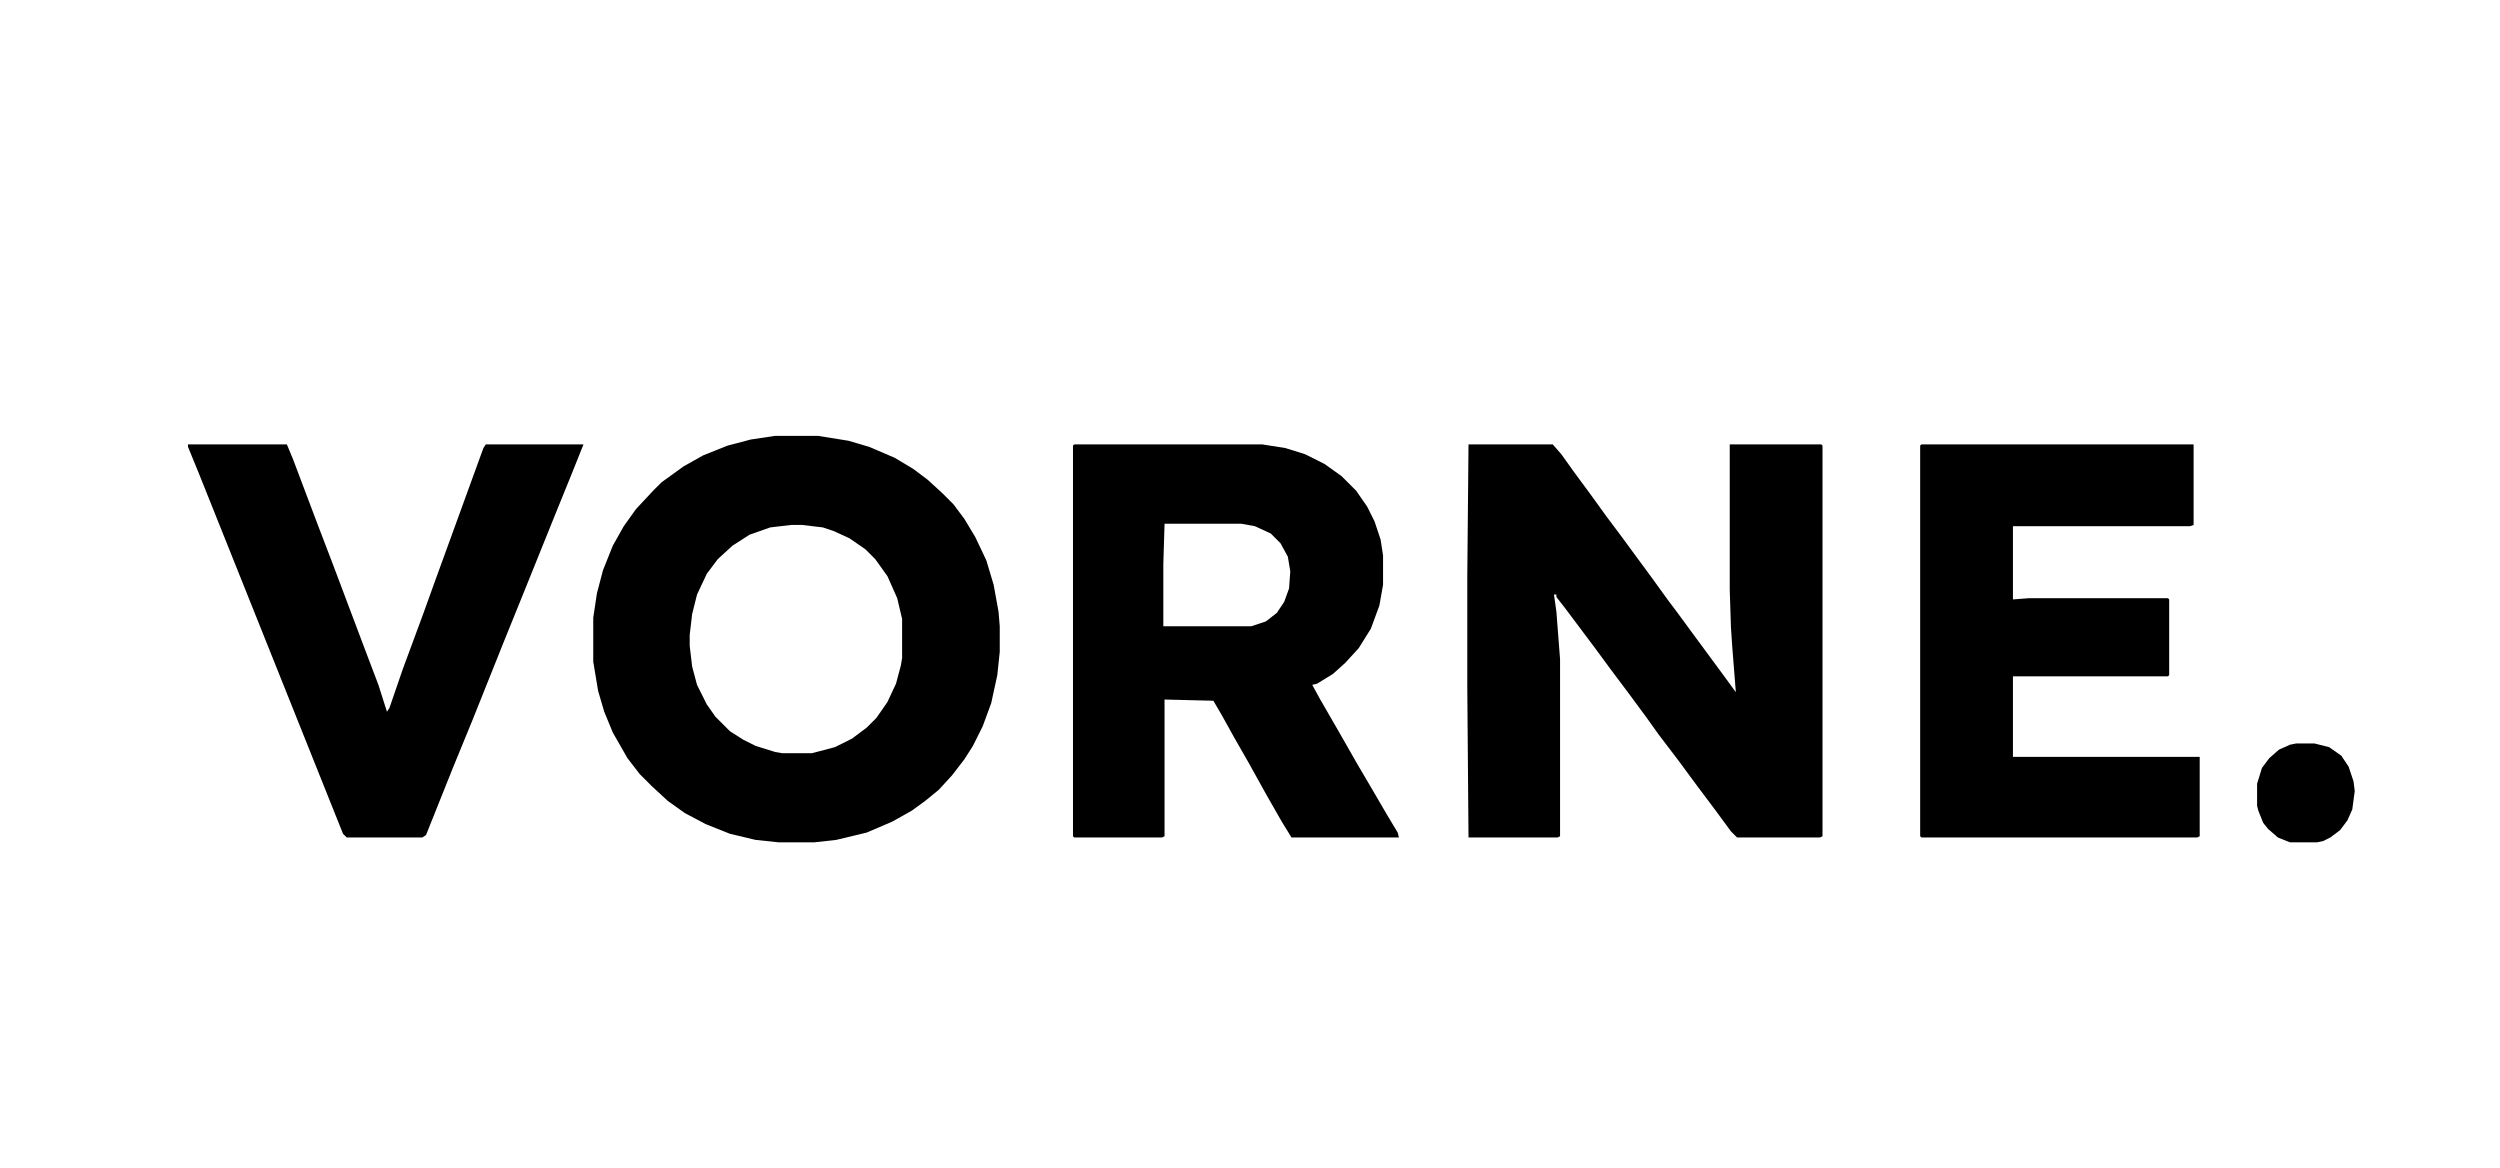
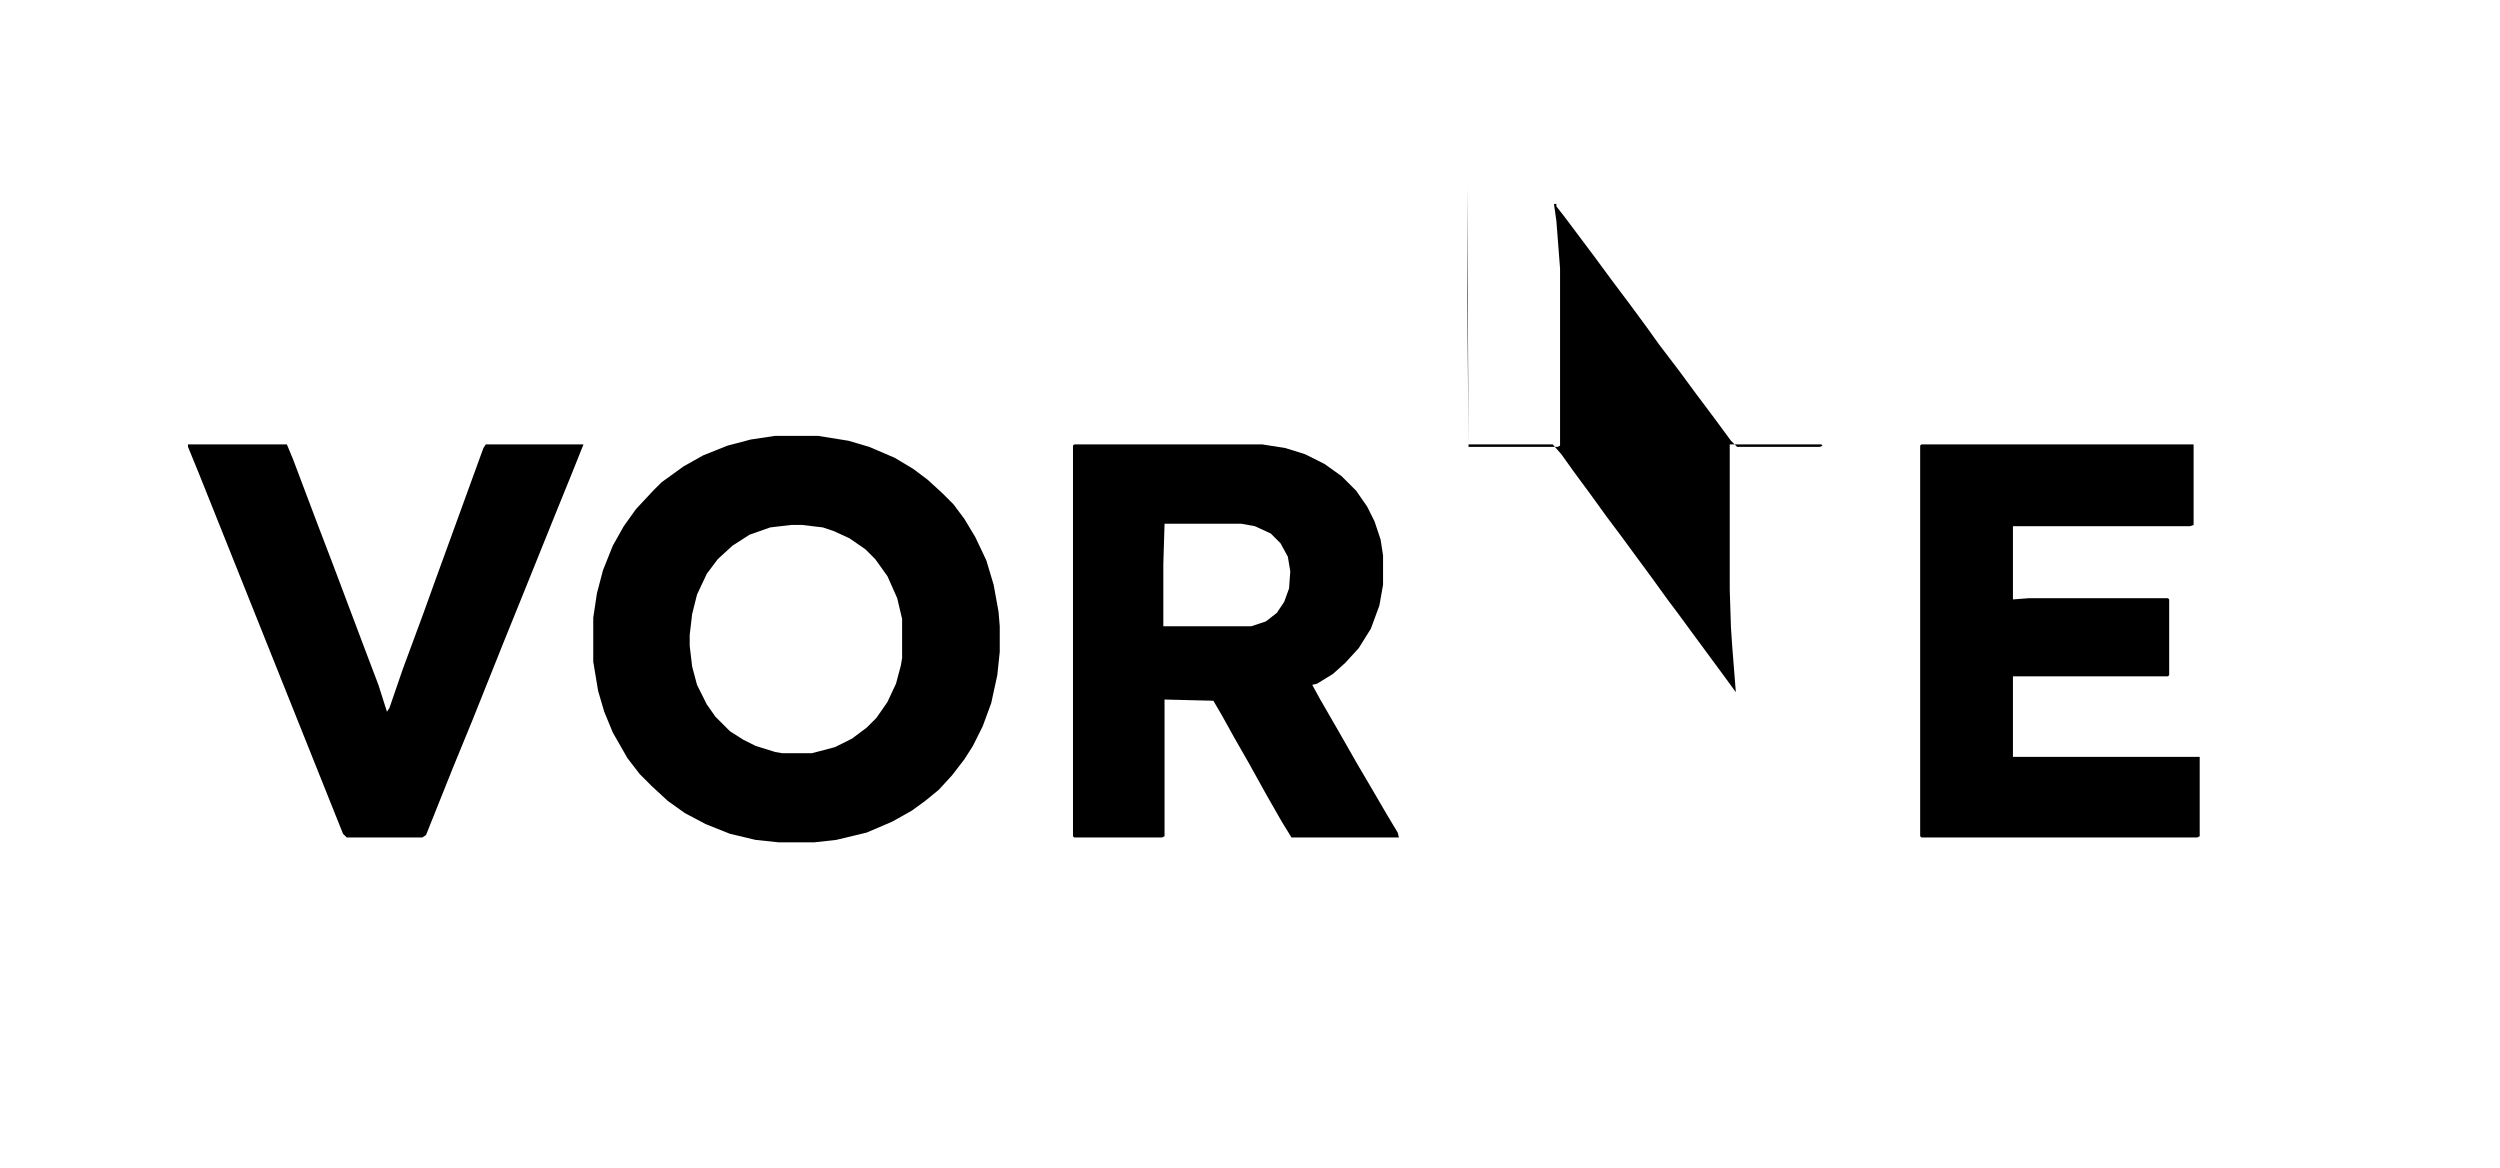
<svg xmlns="http://www.w3.org/2000/svg" height="279" width="597" viewBox="0 0 2048 957" version="1.1">
-   <path d="m0 0h69l7 8 10 14 14 19 13 18 12 16 11 15 14 19 13 18 9 12 11 15 28 38 8 11-3-38-1-15-1-31v-119h75l1 1v320l-2 1h-68l-5-5-14-19-15-20-14-19-16-21-10-14-14-19-15-20-14-19-24-32-7-9v-2h-2l2 14 3 39v145l-2 1h-73l-1-123v-91z" transform="translate(1203,364)" />
+   <path d="m0 0h69l7 8 10 14 14 19 13 18 12 16 11 15 14 19 13 18 9 12 11 15 28 38 8 11-3-38-1-15-1-31v-119h75l1 1l-2 1h-68l-5-5-14-19-15-20-14-19-16-21-10-14-14-19-15-20-14-19-24-32-7-9v-2h-2l2 14 3 39v145l-2 1h-73l-1-123v-91z" transform="translate(1203,364)" />
  <path d="m0 0h35l25 4 17 5 21 9 15 9 12 9 12 11 9 9 9 12 9 15 9 19 6 20 4 22 1 12v21l-2 19-5 23-7 19-8 16-7 11-10 13-11 12-11 9-11 8-16 9-21 9-25 6-18 2h-29l-19-2-21-5-20-8-17-9-14-10-13-12-10-10-10-13-12-21-7-17-5-17-4-24v-36l3-20 5-19 8-20 9-16 10-14 14-15 7-7 18-13 16-9 20-8 19-5zm13 73-17 2-17 6-14 9-12 11-9 12-8 17-4 16-2 17v9l2 17 4 15 8 16 7 10 12 12 11 7 10 5 16 5 6 1h24l19-5 14-7 12-9 8-8 9-13 7-15 4-15 1-6v-32l-4-17-8-18-10-14-8-8-13-9-13-6-9-3-17-2z" transform="translate(635,357)" />
  <path d="m0 0h154l19 3 16 5 16 8 14 10 12 12 9 13 6 12 5 15 2 13v24l-3 17-7 19-10 16-11 12-10 9-13 8-4 1 6 11 15 26 16 28 10 17 14 24 9 15 1 4h-88l-8-13-12-21-15-27-12-21-10-18-7-12-40-1v112l-2 1h-72l-1-1v-320zm74 65-1 33v51h72l12-4 9-7 6-9 4-11 1-14-2-12-6-11-8-8-13-6-11-2z" transform="translate(880,364)" />
  <path d="m0 0h223v66l-3 1h-145v60l13-1h114l1 1v62l-1 1h-127v66h153v65l-2 1h-226l-1-1v-320z" transform="translate(1574,364)" />
  <path d="m0 0h81l5 12 20 53 13 34 26 69 11 29 7 22 2-3 11-32 17-46 9-25 40-110 2-3h80l-10 25-13 32-25 62-17 42-26 65-16 39-22 55-3 2h-62l-3-3-118-295-9-22z" transform="translate(154,364)" />
-   <path d="m0 0h15l12 3 10 7 6 9 4 12 1 8-2 15-4 9-6 8-8 6-6 3-5 1h-22l-10-4-8-7-4-5-4-10-1-4v-18l4-13 6-8 8-7 9-4z" transform="translate(1881,609)" />
</svg>